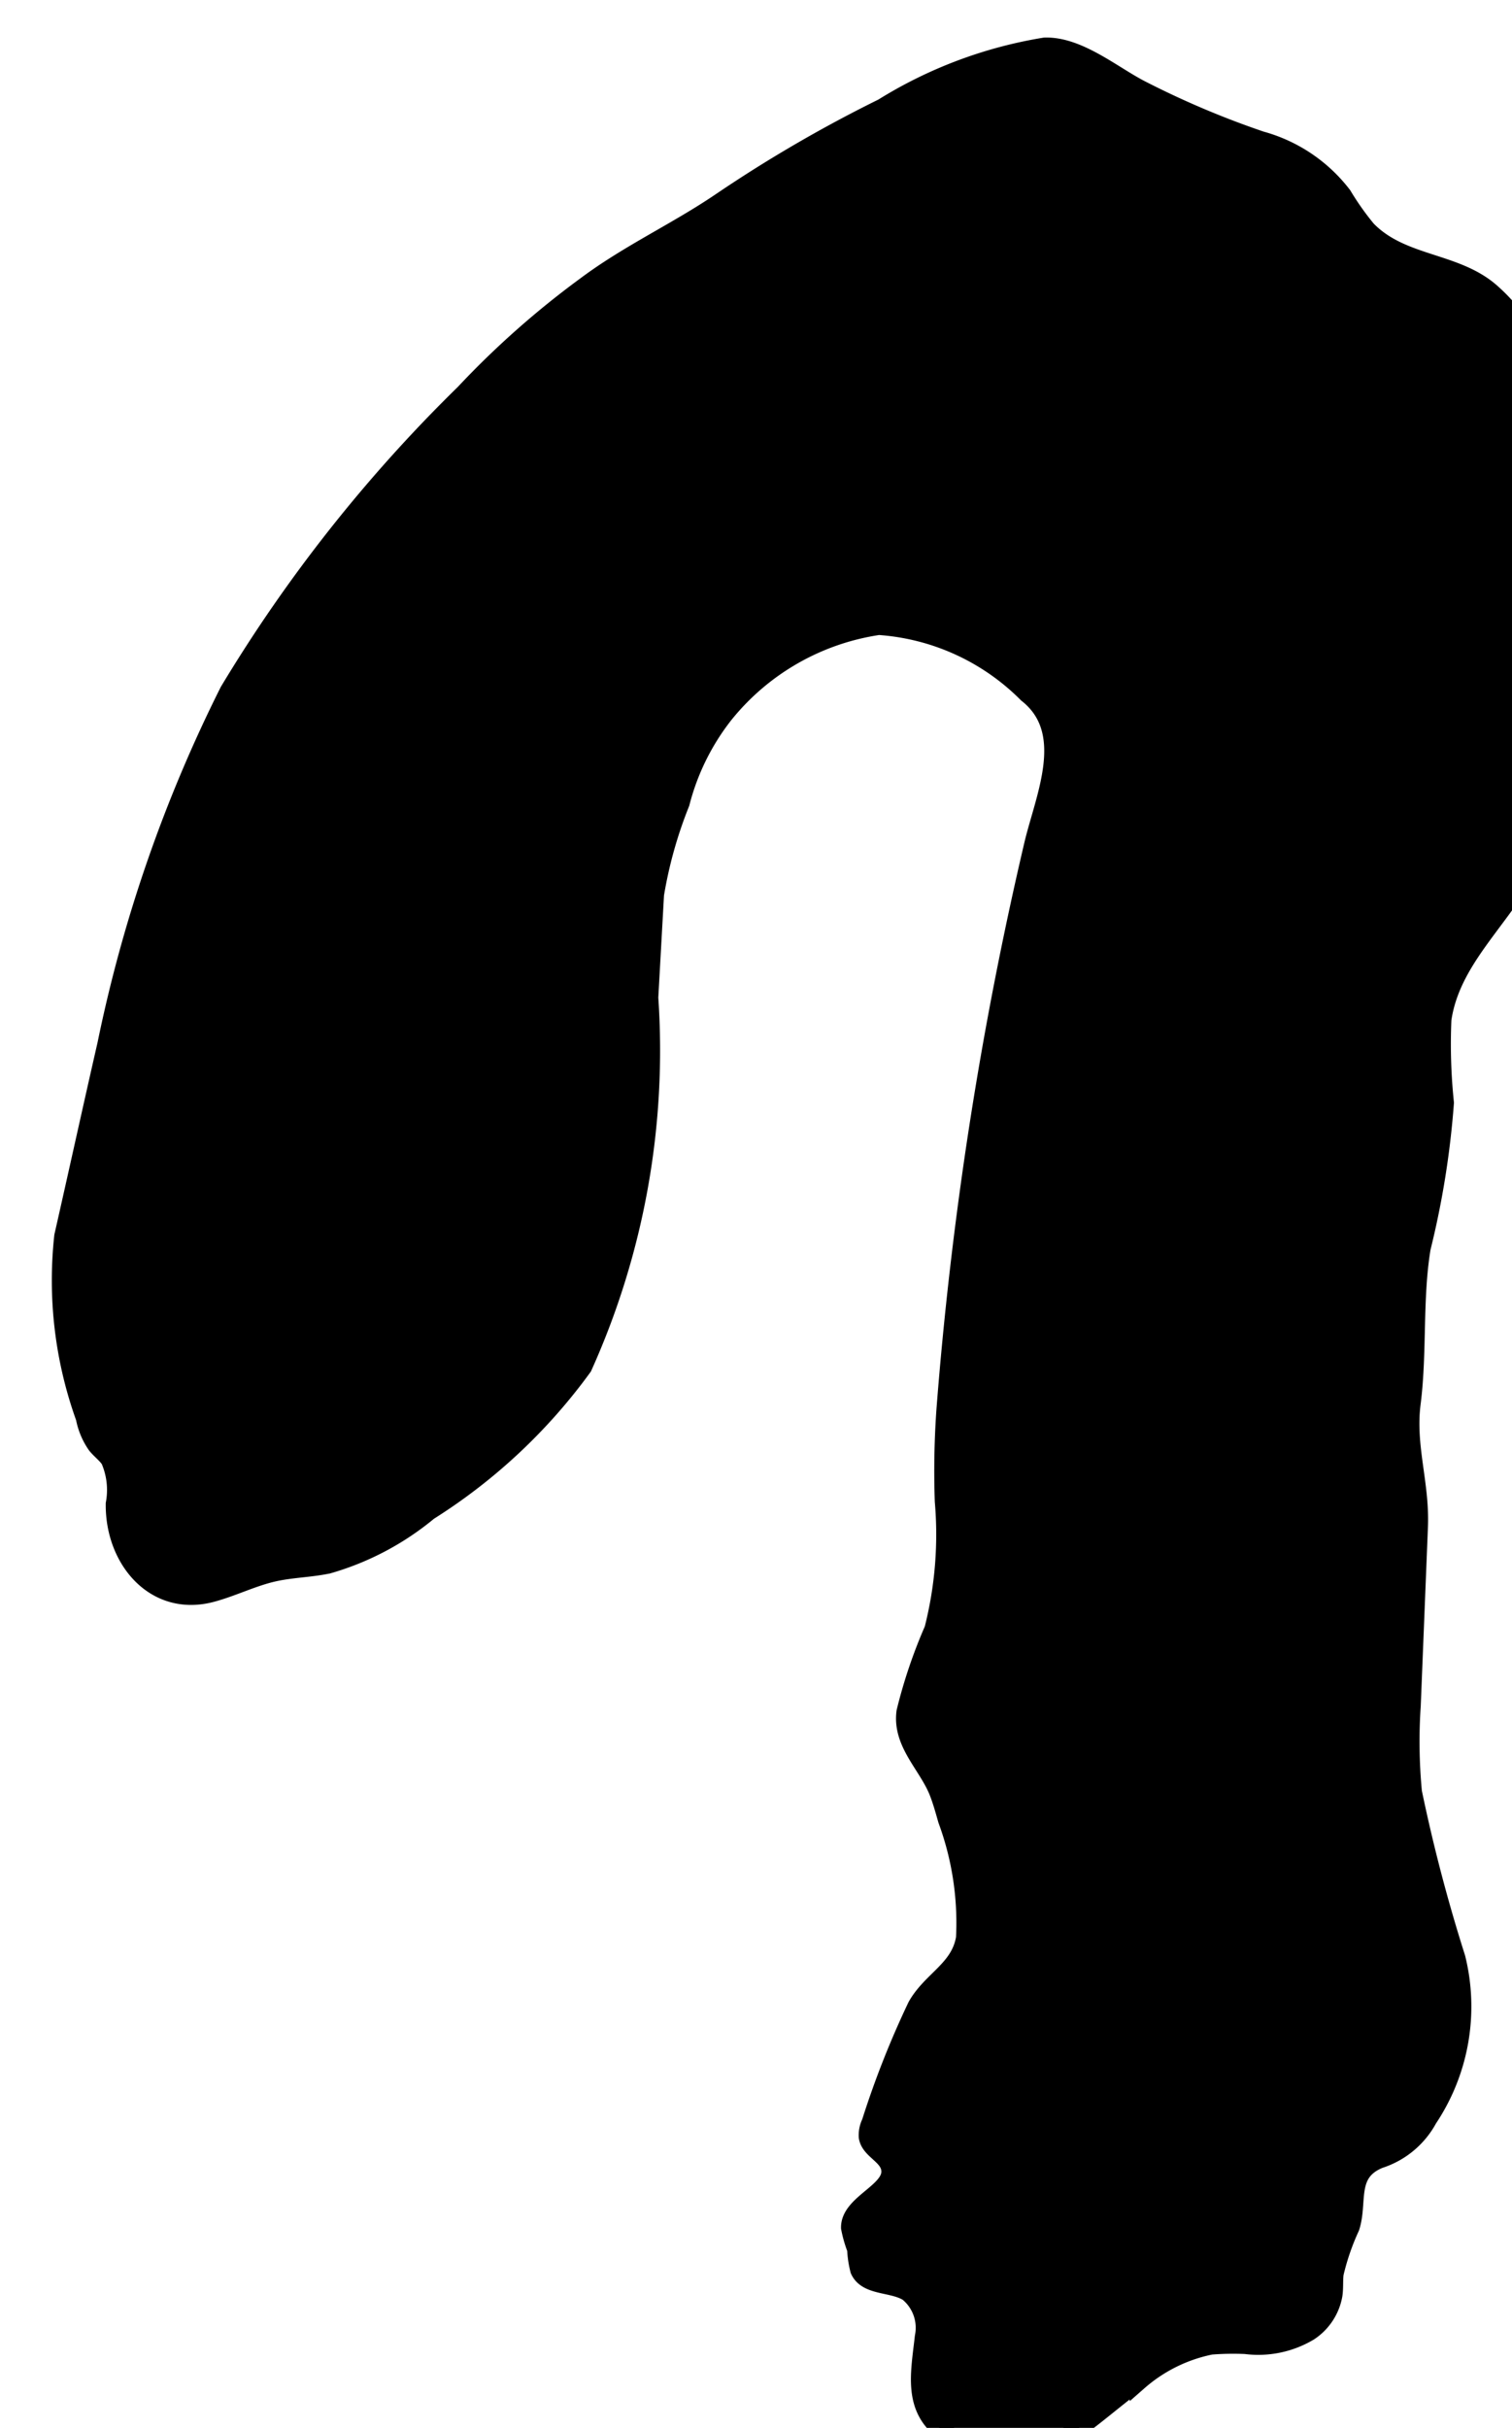
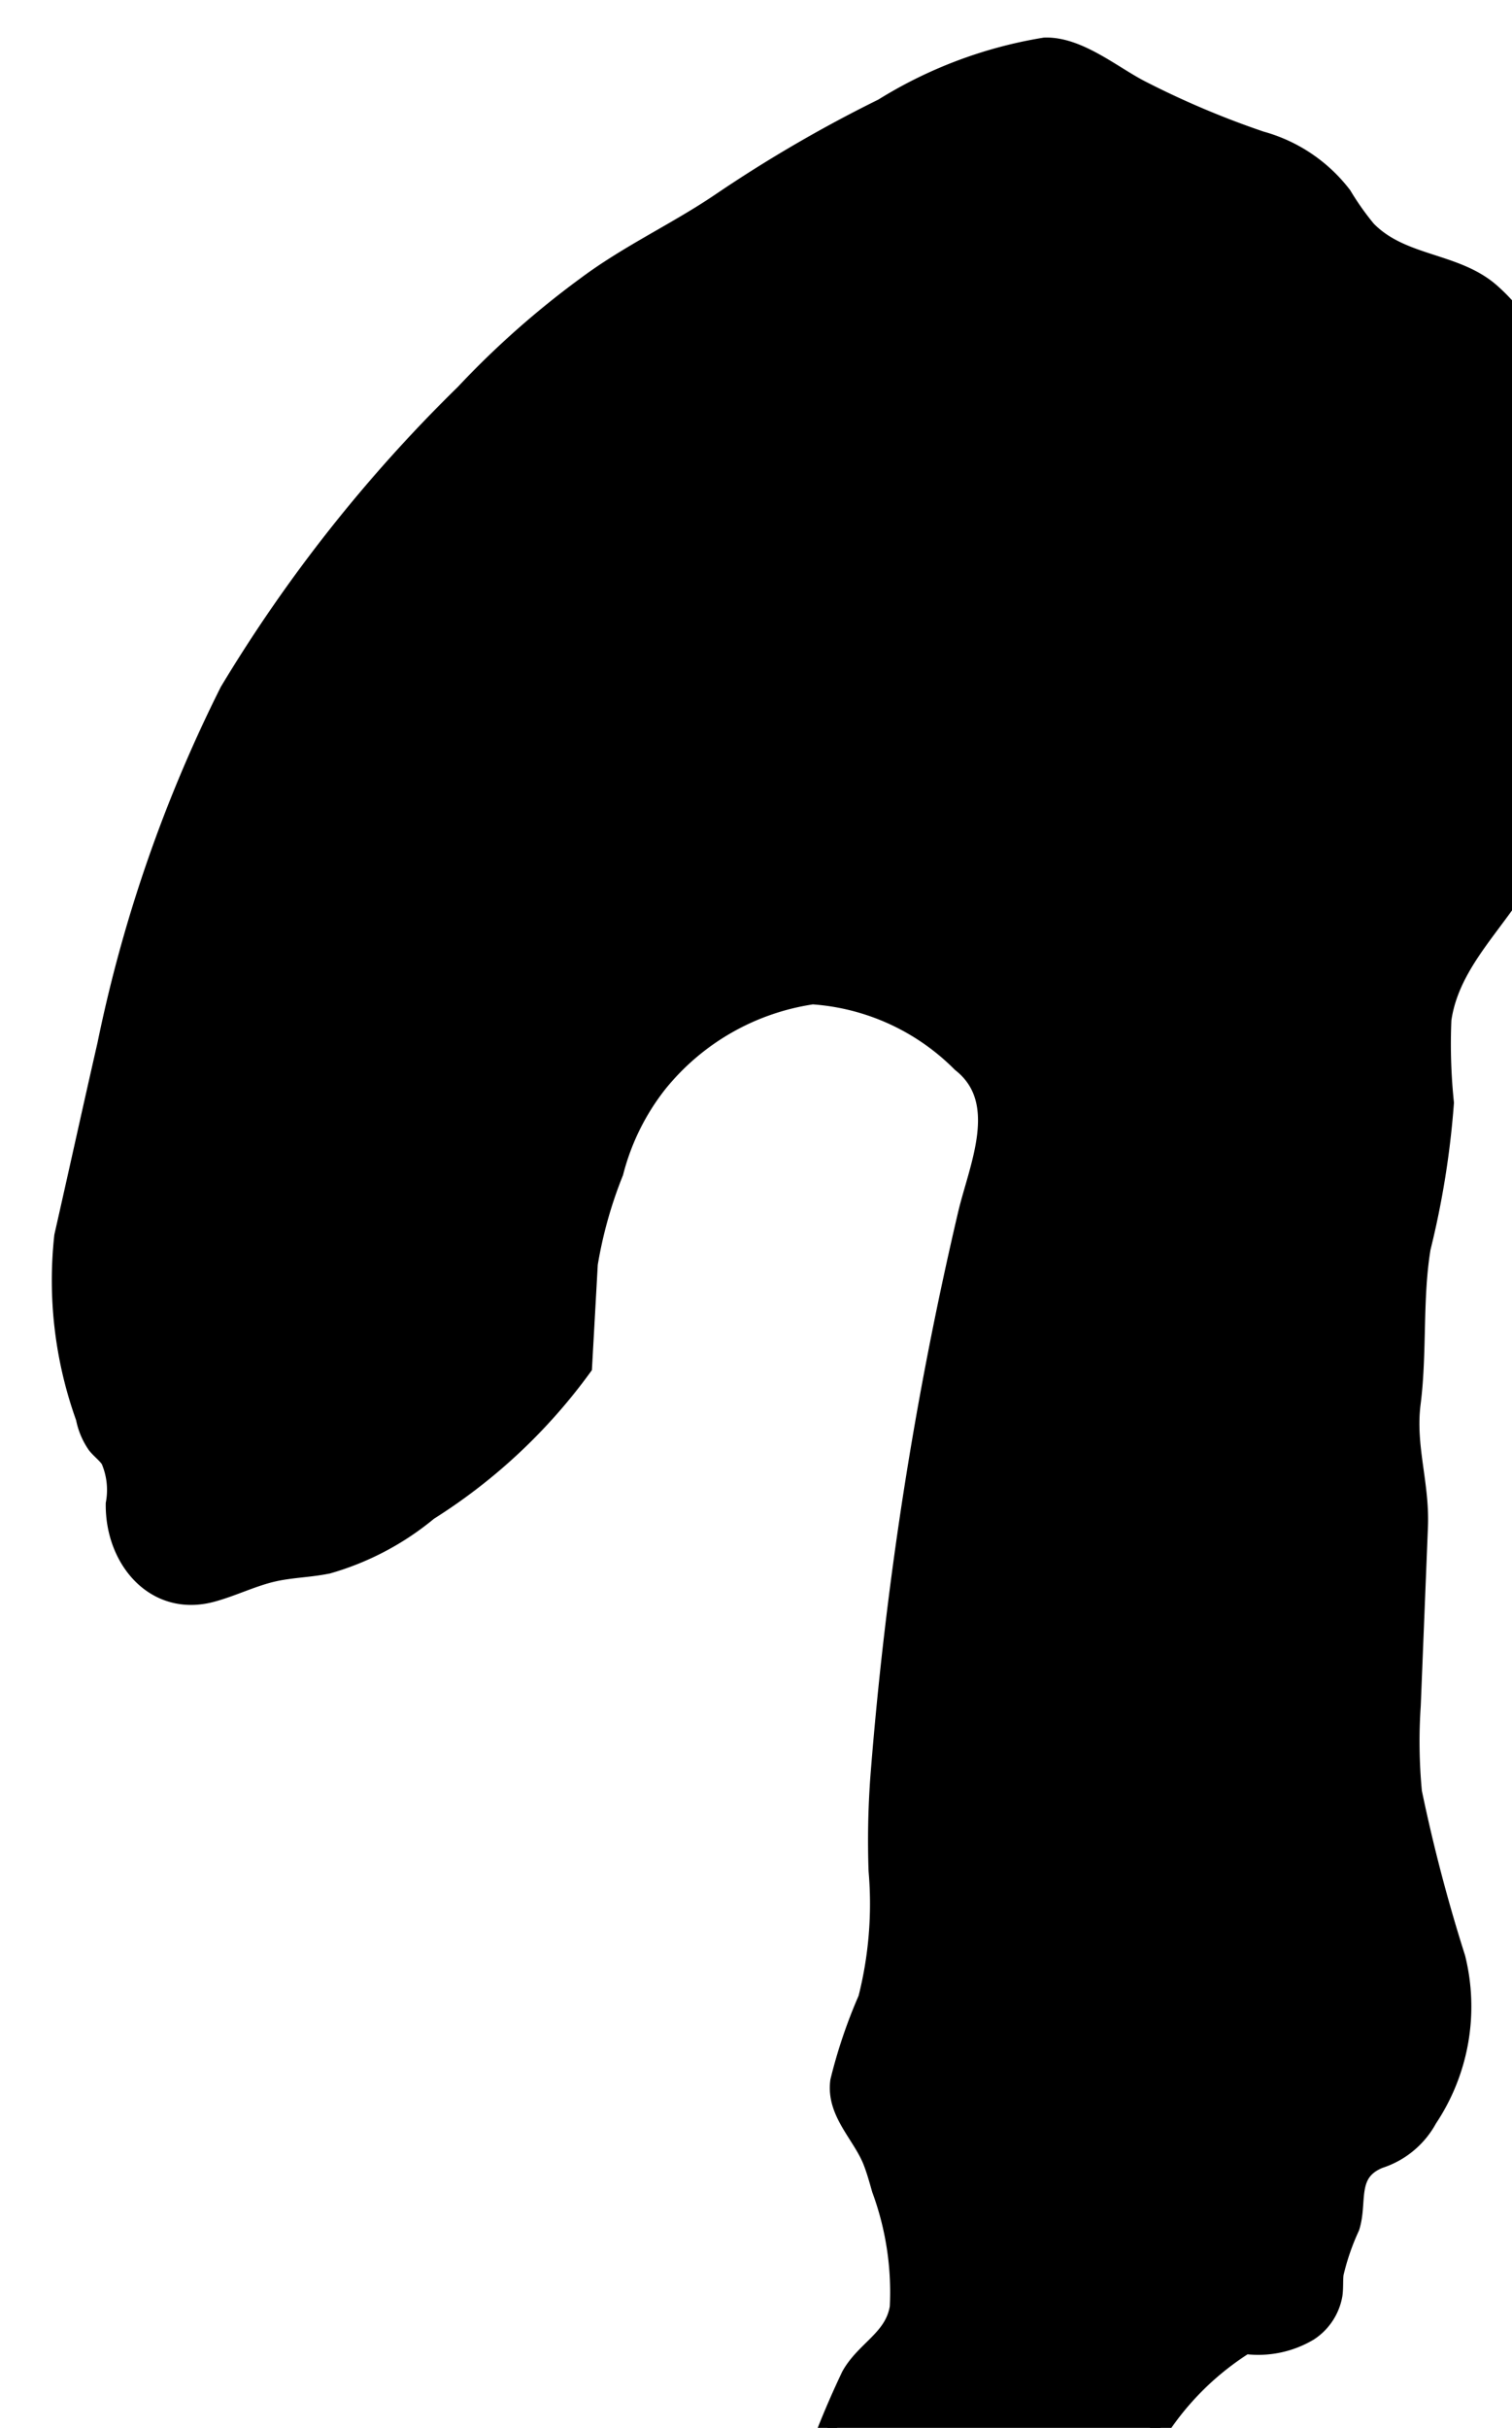
<svg xmlns="http://www.w3.org/2000/svg" version="1.1" width="4.454mm" height="7.151mm" viewBox="0 0 12.626 20.27">
  <defs>
    <style type="text/css">
      .a {
        stroke: #000;
        stroke-miterlimit: 10;
        stroke-width: 0.15px;
      }
    </style>
  </defs>
-   <path class="a" d="M11.927,17.69a1.686,1.686,0,0,0,.235-1.343,13.848,13.848,0,0,1-.363-1.385,4.444,4.444,0,0,1-.01-.721l.06-1.492c.015-.363-.106-.67-.061-1.03.055-.429.014-.877.084-1.3a7.265,7.265,0,0,0,.194-1.212,4.741,4.741,0,0,1-.021-.695c.082-.574.627-.928.799-1.464a9.393,9.393,0,0,0,.107-2.142,12.923,12.923,0,0,0-.006-1.398,1.448,1.448,0,0,0-.484-1.06c-.297-.272-.753-.229-1.046-.532a2.324,2.324,0,0,1-.202-.286,1.289,1.289,0,0,0-.683-.46A7.438,7.438,0,0,1,9.525.744C9.289.622,9.004.379,8.724.388A3.675,3.675,0,0,0,7.372.896a11.376,11.376,0,0,0-1.356.789c-.374.253-.766.43-1.128.701a7.346,7.346,0,0,0-1.011.896A12.455,12.455,0,0,0,1.91,5.77,11.911,11.911,0,0,0,.888,8.719C.766,9.252.649,9.787.528,10.32a3.386,3.386,0,0,0,.18,1.517.593.593,0,0,0,.096.228c.035.043.081.076.112.122a.632.632,0,0,1,.042.368c-.006.466.335.873.81.746.175-.047.34-.131.517-.171.15-.034.305-.035.456-.067a2.313,2.313,0,0,0,.839-.444,4.658,4.658,0,0,0,1.289-1.206A6.431,6.431,0,0,0,5.422,8.329l.048-.861a3.65,3.65,0,0,1,.214-.764,1.997,1.997,0,0,1,.365-.74,2.036,2.036,0,0,1,1.289-.738,1.932,1.932,0,0,1,1.239.566c.403.317.141.87.049,1.264a31.228,31.228,0,0,0-.731,4.71,7.271,7.271,0,0,0-.014.769,3.219,3.219,0,0,1-.087,1.068,4.225,4.225,0,0,0-.233.689c-.035.264.187.446.275.674.029.075.05.152.072.229a2.483,2.483,0,0,1,.15.985c-.042.261-.281.35-.404.569a7.589,7.589,0,0,0-.384.973.238.238,0,0,0-.024.119c.015.102.148.146.181.243.069.205-.333.3-.329.516a1.023,1.023,0,0,0,.051.178.837.837,0,0,0,.026.175c.063.141.276.105.407.187a.381.381,0,0,1,.132.371c-.033.301-.101.595.173.793.682.494,1.078-.023,1.622-.422a1.307,1.307,0,0,1,.603-.298A2.366,2.366,0,0,1,10.4,19.579a.829.829,0,0,0,.532-.11.466.466,0,0,0,.203-.307c.009-.059.003-.12.01-.179a2.008,2.008,0,0,1,.133-.387c.07-.216-.034-.455.241-.567A.711.711,0,0,0,11.927,17.69Z" />
+   <path class="a" d="M11.927,17.69a1.686,1.686,0,0,0,.235-1.343,13.848,13.848,0,0,1-.363-1.385,4.444,4.444,0,0,1-.01-.721l.06-1.492c.015-.363-.106-.67-.061-1.03.055-.429.014-.877.084-1.3a7.265,7.265,0,0,0,.194-1.212,4.741,4.741,0,0,1-.021-.695c.082-.574.627-.928.799-1.464a9.393,9.393,0,0,0,.107-2.142,12.923,12.923,0,0,0-.006-1.398,1.448,1.448,0,0,0-.484-1.06c-.297-.272-.753-.229-1.046-.532a2.324,2.324,0,0,1-.202-.286,1.289,1.289,0,0,0-.683-.46A7.438,7.438,0,0,1,9.525.744C9.289.622,9.004.379,8.724.388A3.675,3.675,0,0,0,7.372.896a11.376,11.376,0,0,0-1.356.789c-.374.253-.766.43-1.128.701a7.346,7.346,0,0,0-1.011.896A12.455,12.455,0,0,0,1.91,5.77,11.911,11.911,0,0,0,.888,8.719C.766,9.252.649,9.787.528,10.32a3.386,3.386,0,0,0,.18,1.517.593.593,0,0,0,.096.228c.035.043.081.076.112.122a.632.632,0,0,1,.042.368c-.006.466.335.873.81.746.175-.047.34-.131.517-.171.15-.034.305-.035.456-.067a2.313,2.313,0,0,0,.839-.444,4.658,4.658,0,0,0,1.289-1.206l.048-.861a3.65,3.65,0,0,1,.214-.764,1.997,1.997,0,0,1,.365-.74,2.036,2.036,0,0,1,1.289-.738,1.932,1.932,0,0,1,1.239.566c.403.317.141.87.049,1.264a31.228,31.228,0,0,0-.731,4.71,7.271,7.271,0,0,0-.014.769,3.219,3.219,0,0,1-.087,1.068,4.225,4.225,0,0,0-.233.689c-.035.264.187.446.275.674.029.075.05.152.072.229a2.483,2.483,0,0,1,.15.985c-.042.261-.281.35-.404.569a7.589,7.589,0,0,0-.384.973.238.238,0,0,0-.024.119c.015.102.148.146.181.243.069.205-.333.3-.329.516a1.023,1.023,0,0,0,.051.178.837.837,0,0,0,.026.175c.063.141.276.105.407.187a.381.381,0,0,1,.132.371c-.033.301-.101.595.173.793.682.494,1.078-.023,1.622-.422a1.307,1.307,0,0,1,.603-.298A2.366,2.366,0,0,1,10.4,19.579a.829.829,0,0,0,.532-.11.466.466,0,0,0,.203-.307c.009-.059.003-.12.01-.179a2.008,2.008,0,0,1,.133-.387c.07-.216-.034-.455.241-.567A.711.711,0,0,0,11.927,17.69Z" />
</svg>